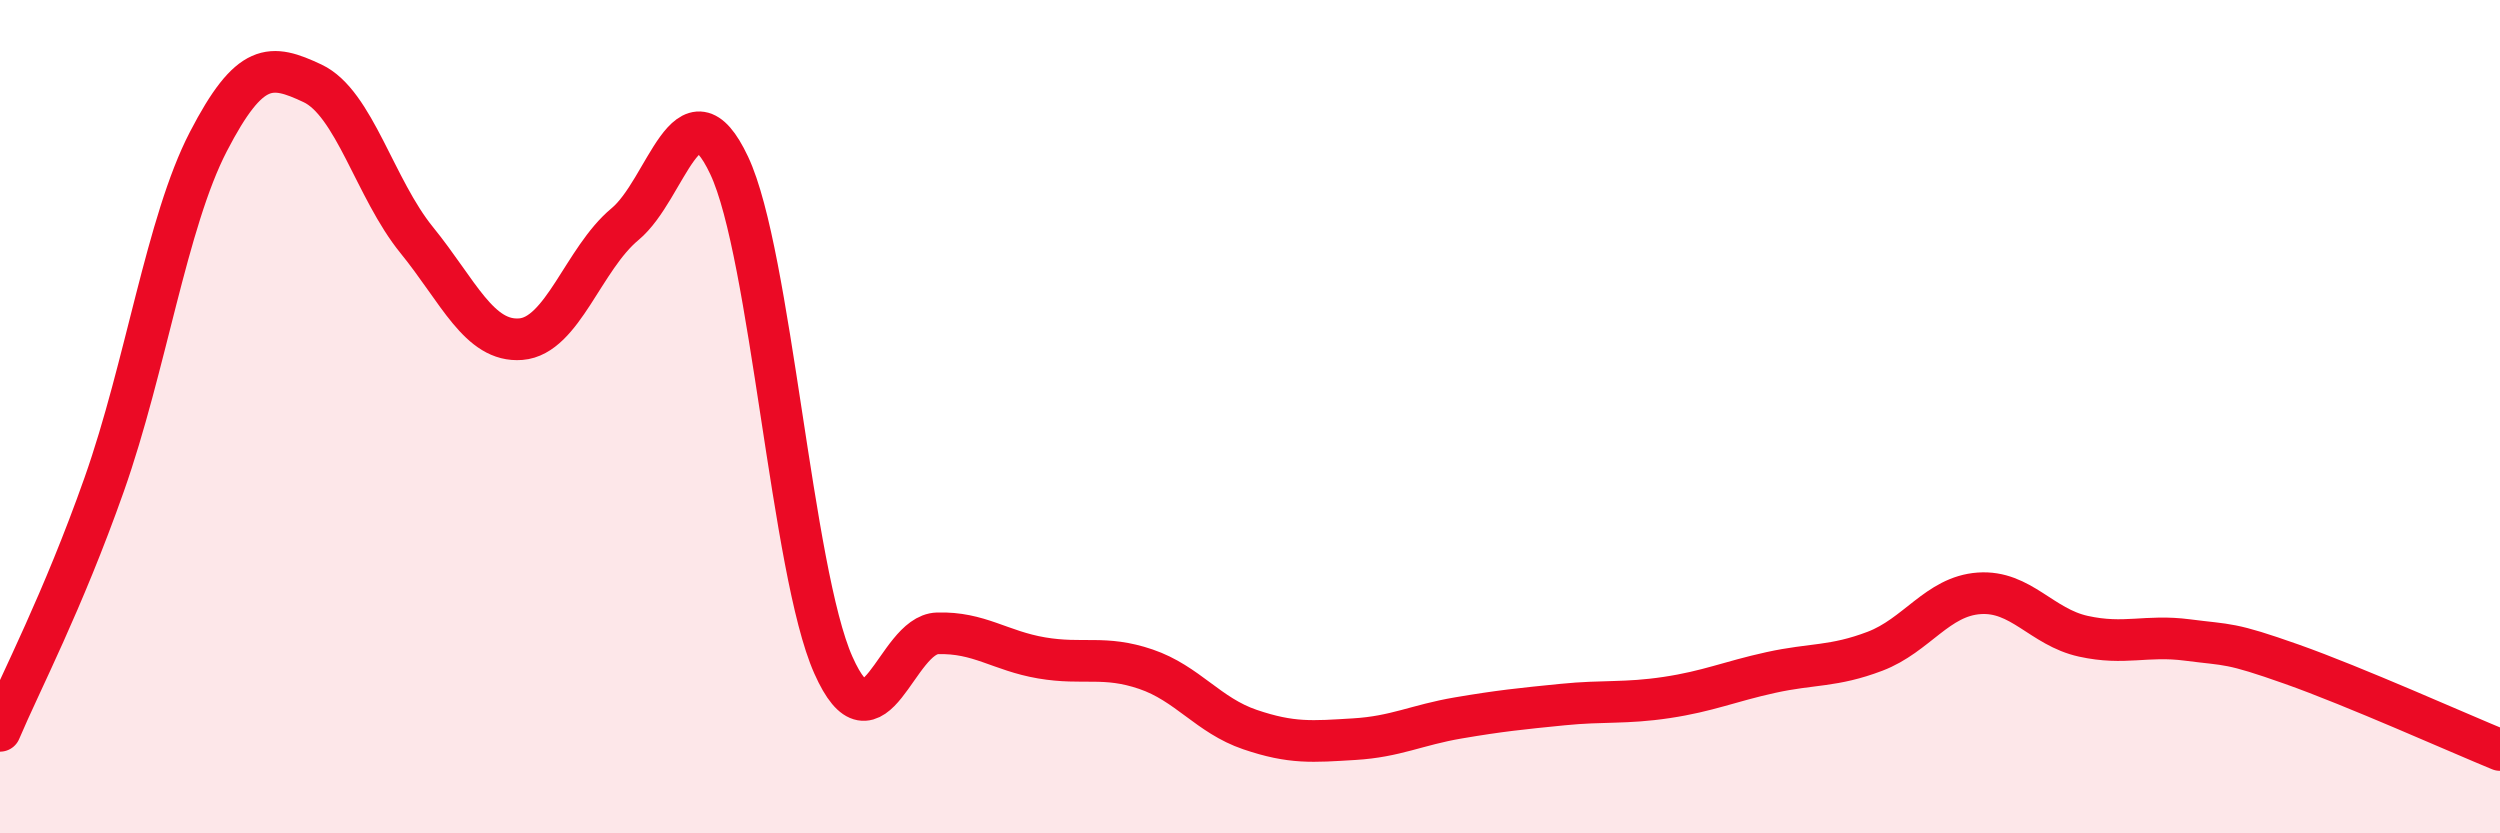
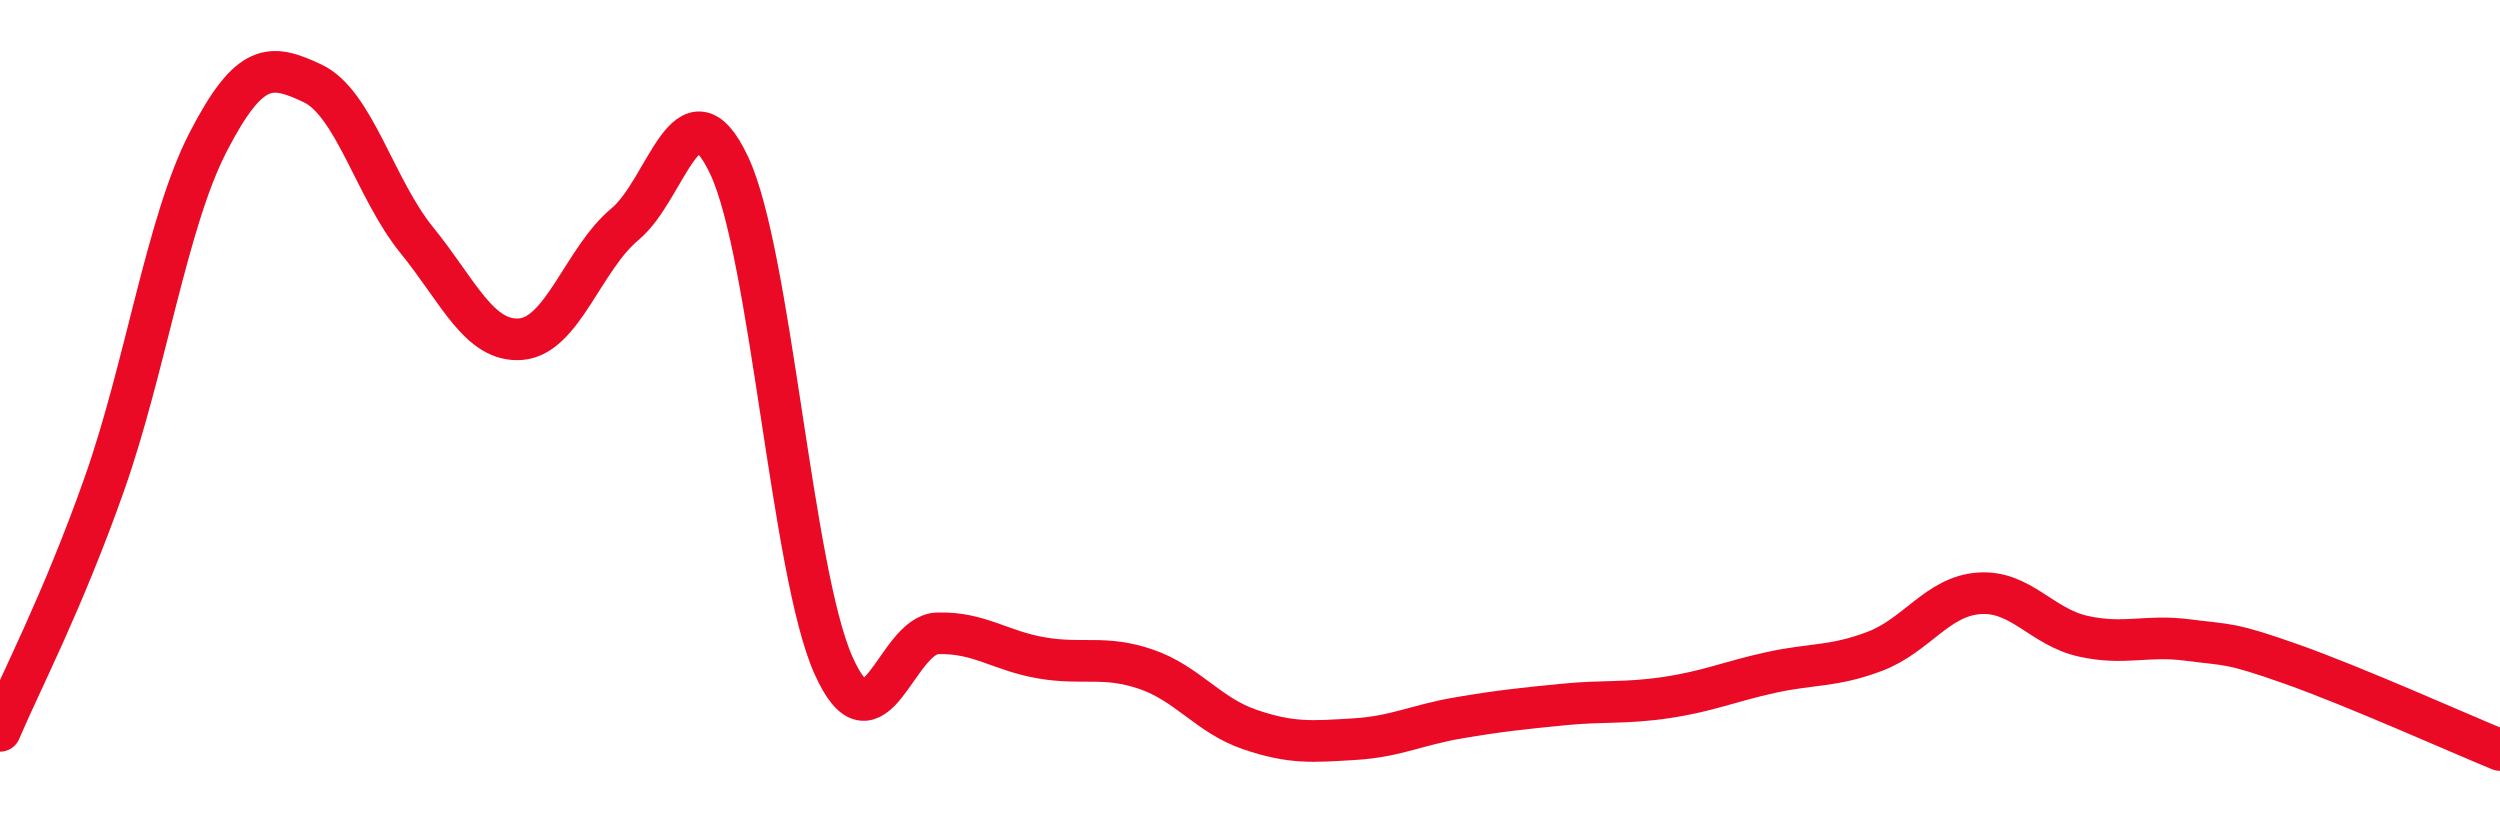
<svg xmlns="http://www.w3.org/2000/svg" width="60" height="20" viewBox="0 0 60 20">
-   <path d="M 0,17.54 C 0.5,16.36 1.5,14.46 2.5,11.63 C 3.5,8.8 4,5.33 5,3.4 C 6,1.47 6.5,1.53 7.5,2 C 8.5,2.47 9,4.53 10,5.76 C 11,6.99 11.5,8.22 12.5,8.14 C 13.5,8.06 14,6.21 15,5.38 C 16,4.55 16.5,1.85 17.5,3.97 C 18.5,6.09 19,13.71 20,15.96 C 21,18.21 21.5,15.23 22.5,15.2 C 23.5,15.17 24,15.62 25,15.79 C 26,15.96 26.5,15.72 27.5,16.06 C 28.5,16.4 29,17.17 30,17.51 C 31,17.85 31.5,17.8 32.5,17.74 C 33.5,17.68 34,17.4 35,17.23 C 36,17.06 36.5,17.01 37.5,16.91 C 38.5,16.81 39,16.89 40,16.74 C 41,16.59 41.5,16.36 42.5,16.14 C 43.5,15.92 44,16.01 45,15.63 C 46,15.25 46.5,14.31 47.5,14.24 C 48.5,14.17 49,15.05 50,15.27 C 51,15.49 51.5,15.23 52.5,15.36 C 53.5,15.49 53.5,15.41 55,15.94 C 56.5,16.47 59,17.59 60,18L60 20L0 20Z" fill="#EB0A25" opacity="0.1" stroke-linecap="round" stroke-linejoin="round" />
  <path d="M 0,17.54 C 0.5,16.36 1.5,14.46 2.5,11.63 C 3.5,8.8 4,5.33 5,3.4 C 6,1.47 6.5,1.53 7.5,2 C 8.5,2.47 9,4.53 10,5.76 C 11,6.99 11.5,8.22 12.5,8.14 C 13.5,8.06 14,6.21 15,5.38 C 16,4.55 16.5,1.85 17.5,3.97 C 18.5,6.09 19,13.71 20,15.96 C 21,18.21 21.5,15.23 22.5,15.2 C 23.5,15.17 24,15.62 25,15.79 C 26,15.96 26.5,15.72 27.5,16.06 C 28.5,16.4 29,17.17 30,17.51 C 31,17.85 31.5,17.8 32.5,17.74 C 33.5,17.68 34,17.4 35,17.23 C 36,17.06 36.5,17.01 37.5,16.91 C 38.5,16.81 39,16.89 40,16.74 C 41,16.59 41.5,16.36 42.5,16.14 C 43.5,15.92 44,16.01 45,15.63 C 46,15.25 46.5,14.31 47.5,14.24 C 48.5,14.17 49,15.05 50,15.27 C 51,15.49 51.5,15.23 52.5,15.36 C 53.5,15.49 53.5,15.41 55,15.94 C 56.5,16.47 59,17.59 60,18" stroke="#EB0A25" stroke-width="1" fill="none" stroke-linecap="round" stroke-linejoin="round" />
</svg>